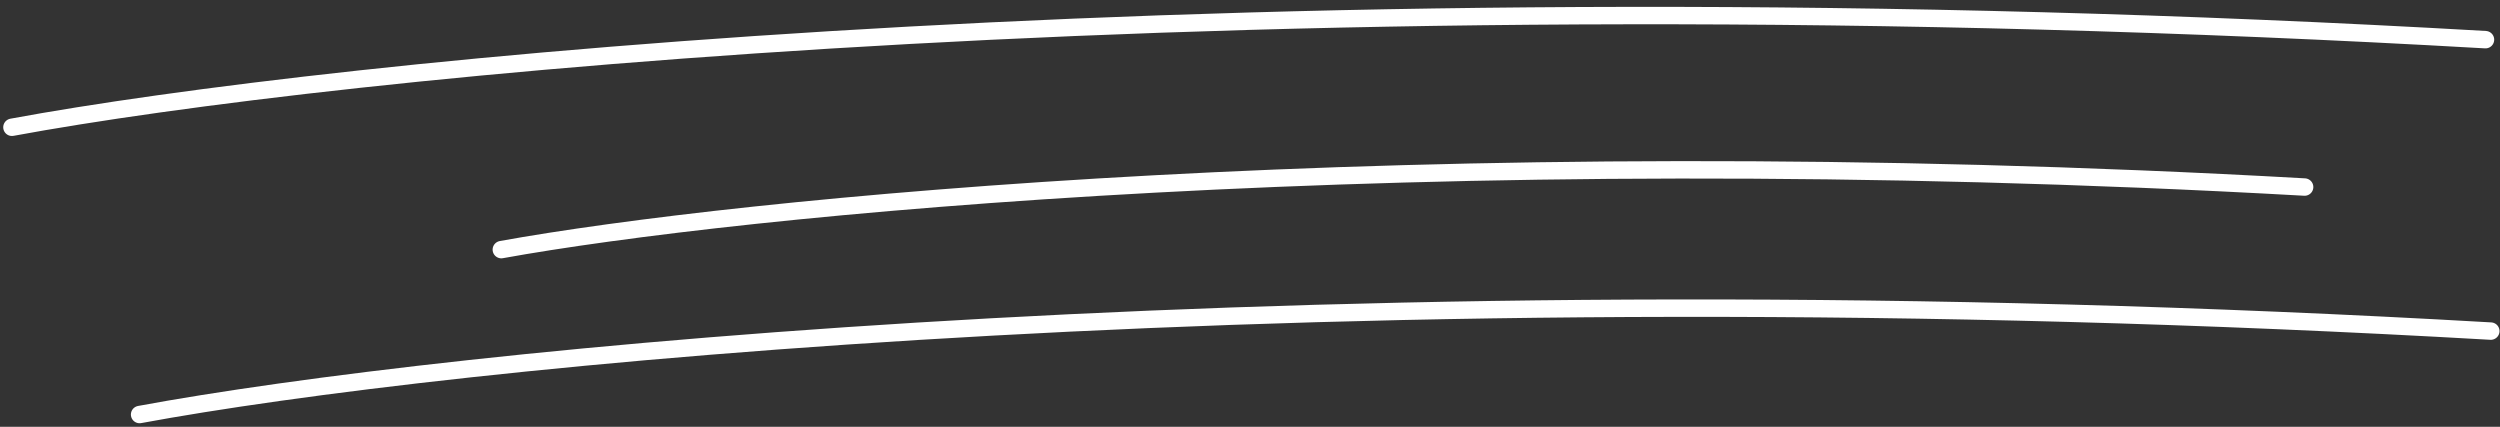
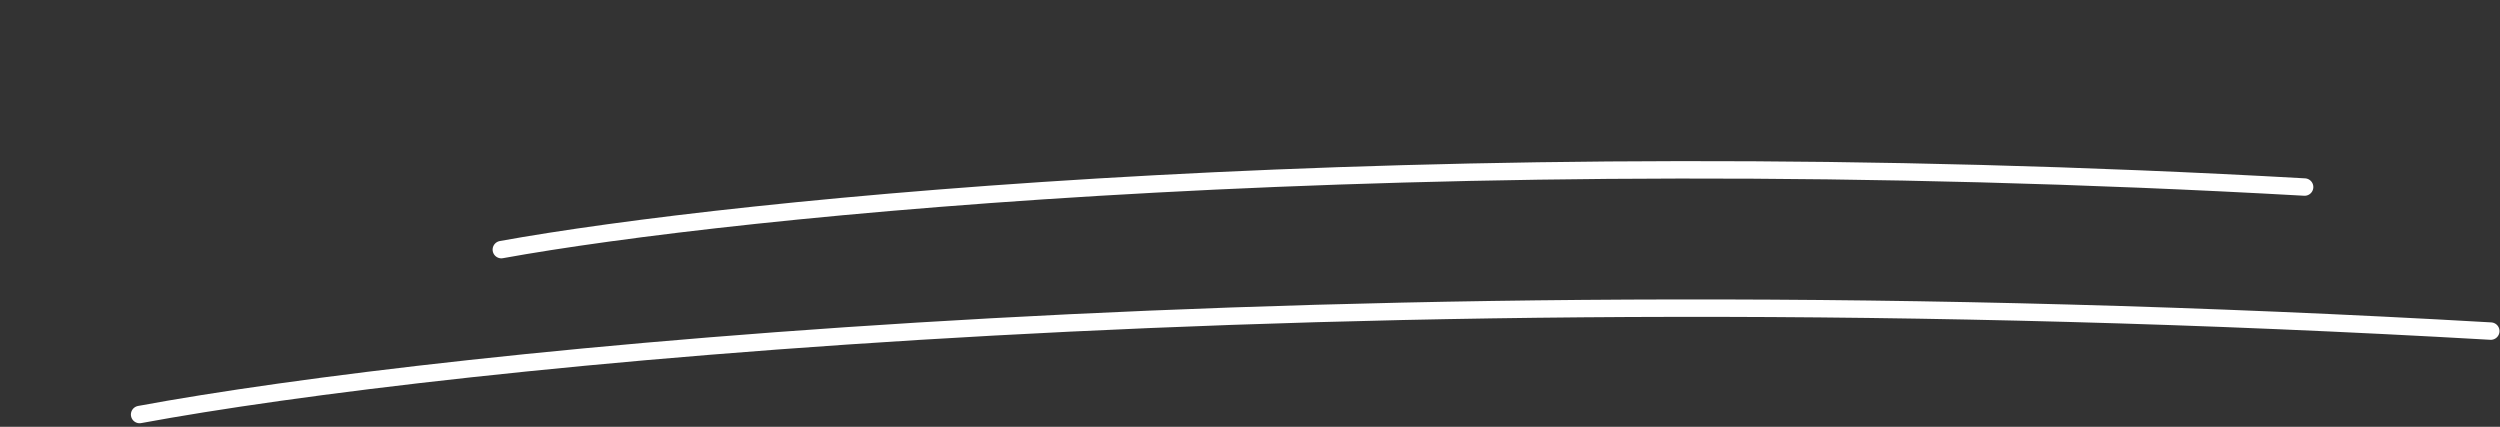
<svg xmlns="http://www.w3.org/2000/svg" width="287" height="49" viewBox="0 0 287 49" fill="none">
  <rect x="0" y="0" width="287" height="49" fill="#333333" stroke="none" />
-   <path d="M1.37 14.611C37.603 7.907 145.123 -3.491 285.334 4.554" stroke="white" stroke-width="2" stroke-linecap="round" />
  <path d="M57.552 28.657C83.967 23.868 162.352 15.726 264.571 21.473" stroke="white" stroke-width="2" stroke-linecap="round" />
  <path d="M16.026 47.588C50.468 41.203 152.669 30.348 285.944 38.01" stroke="white" stroke-width="2" stroke-linecap="round" />
</svg>